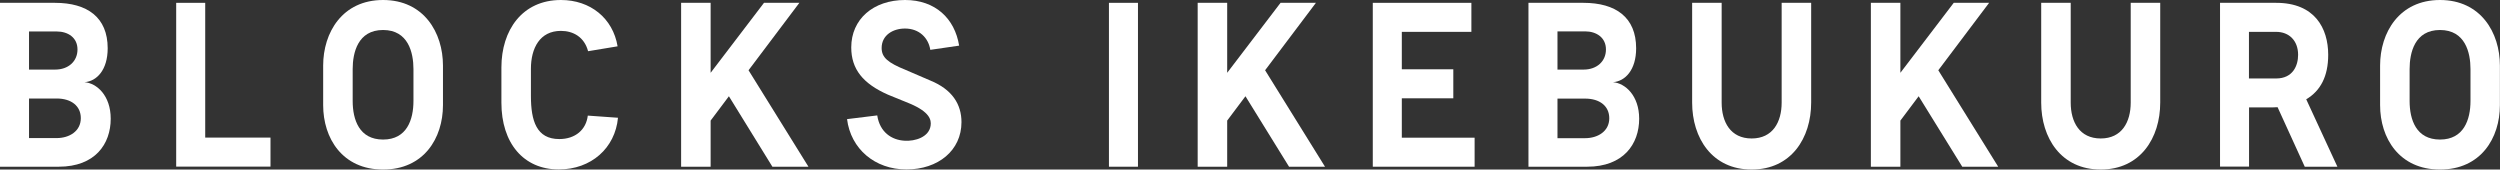
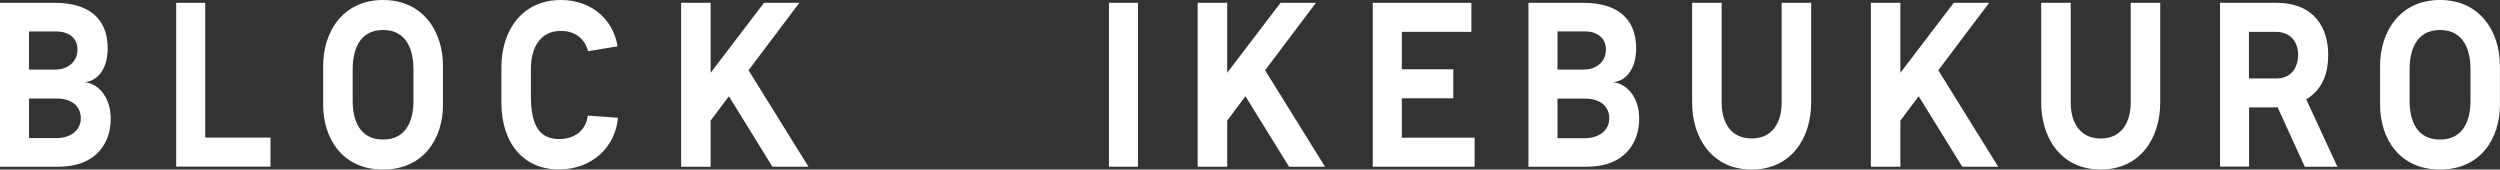
<svg xmlns="http://www.w3.org/2000/svg" id="_レイヤー_2" data-name="レイヤー 2" viewBox="0 0 255.83 17.35">
  <rect x="0" y="0" width="255.83" height="17.35" fill="#333333" stroke="none" />
  <defs>
    <style>
      .cls-1 {
        fill: #fff;
      }
    </style>
  </defs>
  <g id="_レイヤー_1-2" data-name="レイヤー 1">
    <g>
      <path class="cls-1" d="M0,17.06V.29h5.63c3.31,0,5.39,1.49,5.39,4.65,0,2.23-1.13,3.38-2.37,3.47,1.25.1,2.68,1.36,2.68,3.74,0,2.59-1.6,4.91-5.32,4.91H0ZM2.97,7.12h2.68c1.34,0,2.28-.84,2.28-2.06s-.98-1.84-2.13-1.84h-2.83v3.9ZM2.97,14.13h2.83c1.29,0,2.47-.7,2.47-2.04,0-1.25-.98-2.01-2.47-2.01h-2.83v4.05Z" />
      <path class="cls-1" d="M18.03,17.06V.29h2.97v13.79h6.68v2.97h-9.65Z" />
      <path class="cls-1" d="M33.07,10.76v-4.05C33.07,3.33,35.03,0,39.2,0s6.13,3.33,6.13,6.71v4.05c0,3.38-1.96,6.59-6.13,6.59s-6.13-3.21-6.13-6.59ZM42.31,10.33v-3.26c0-1.68-.53-4-3.11-4s-3.11,2.32-3.11,4v3.26c0,1.92.67,3.95,3.11,3.95s3.11-2.04,3.11-3.95Z" />
      <path class="cls-1" d="M51.31,10.52v-3.62C51.31,3.09,53.44,0,57.4,0c3.02,0,5.32,1.87,5.8,4.74l-3.02.5c-.38-1.44-1.51-2.08-2.78-2.08-2.16,0-3.07,1.77-3.07,3.88v2.78c0,2.54.57,4.41,2.9,4.41,1.65,0,2.75-.96,2.92-2.4l3.09.22c-.29,3.11-2.75,5.29-6.06,5.29-3.62,0-5.87-2.71-5.87-6.83Z" />
      <path class="cls-1" d="M79.04,17.06l-4.45-7.21-1.87,2.49v4.72h-3.02V.29h3.02v7.16l5.46-7.16h3.62l-5.2,6.9,6.13,9.87h-3.69Z" />
-       <path class="cls-1" d="M86.68,12.19l3.09-.38c.26,1.72,1.48,2.52,2.8,2.59,1.1.07,2.49-.38,2.66-1.53.1-.62-.12-1.41-2.08-2.25l-2.28-.93c-2.56-1.13-3.76-2.61-3.76-4.84C87.11,1.97,89.36,0,92.62,0c3.09,0,5.08,1.89,5.53,4.67l-2.95.43c-.19-1.22-1.13-2.18-2.59-2.18-1.25,0-2.39.69-2.39,1.99,0,.98.65,1.51,2.47,2.25l2.51,1.08c2.23.91,3.19,2.42,3.19,4.26,0,2.9-2.39,4.84-5.63,4.84s-5.7-2.11-6.08-5.15Z" />
      <path class="cls-1" d="M113.48,17.06V.29h2.97v16.77h-2.97Z" />
      <path class="cls-1" d="M131.91,17.06l-4.46-7.21-1.87,2.49v4.72h-3.02V.29h3.02v7.16l5.46-7.16h3.62l-5.2,6.9,6.13,9.87h-3.69Z" />
      <path class="cls-1" d="M140.48,17.06V.29h10.09v2.97h-7.12v3.83h5.27v2.97h-5.27v4.03h7.45v2.97h-10.42Z" />
-       <path class="cls-1" d="M156.41,17.06V.29h5.63c3.31,0,5.39,1.49,5.39,4.65,0,2.23-1.13,3.38-2.37,3.47,1.25.1,2.68,1.37,2.68,3.74,0,2.59-1.61,4.91-5.32,4.91h-6.01ZM159.38,7.12h2.68c1.34,0,2.28-.84,2.28-2.06s-.98-1.85-2.13-1.85h-2.83v3.91ZM159.38,14.14h2.83c1.29,0,2.47-.7,2.47-2.04,0-1.25-.98-2.01-2.47-2.01h-2.83v4.05Z" />
+       <path class="cls-1" d="M156.41,17.06V.29h5.63c3.31,0,5.39,1.49,5.39,4.65,0,2.23-1.13,3.38-2.37,3.47,1.25.1,2.68,1.37,2.68,3.74,0,2.59-1.61,4.91-5.32,4.91h-6.01ZM159.38,7.12h2.68c1.34,0,2.28-.84,2.28-2.06s-.98-1.85-2.13-1.85h-2.83v3.91ZM159.38,14.14h2.83c1.29,0,2.47-.7,2.47-2.04,0-1.25-.98-2.01-2.47-2.01h-2.83Z" />
      <path class="cls-1" d="M173.16,10.49V.29h3.02v10.21c0,1.99.91,3.67,3.07,3.67s3.07-1.68,3.07-3.67V.29h3.02v10.21c0,3.62-2.04,6.85-6.09,6.85s-6.09-3.23-6.09-6.85Z" />
      <path class="cls-1" d="M200.8,17.06l-4.46-7.21-1.87,2.49v4.72h-3.02V.29h3.02v7.16l5.46-7.16h3.62l-5.2,6.9,6.13,9.87h-3.69Z" />
      <path class="cls-1" d="M208.88,10.49V.29h3.02v10.21c0,1.99.91,3.67,3.07,3.67s3.07-1.68,3.07-3.67V.29h3.02v10.21c0,3.62-2.04,6.85-6.09,6.85s-6.09-3.23-6.09-6.85Z" />
      <path class="cls-1" d="M239.18,17.06h-3.33l-2.78-6.09c-.29.02-.57.02-.86.02h-2.06v6.06h-2.97V.29h5.75c3.95,0,5.32,2.61,5.32,5.32,0,2.2-.79,3.69-2.25,4.55l3.19,6.9ZM230.14,8.03h2.78c1.72,0,2.25-1.32,2.25-2.42,0-1.44-.91-2.35-2.25-2.35h-2.78v4.77Z" />
      <path class="cls-1" d="M243.56,10.76v-4.05c0-3.38,1.96-6.71,6.13-6.71s6.13,3.33,6.13,6.71v4.05c0,3.38-1.96,6.59-6.13,6.59s-6.13-3.21-6.13-6.59ZM252.81,10.33v-3.26c0-1.68-.53-4-3.12-4s-3.11,2.32-3.11,4v3.26c0,1.92.67,3.95,3.11,3.95s3.12-2.04,3.12-3.95Z" />
    </g>
  </g>
</svg>